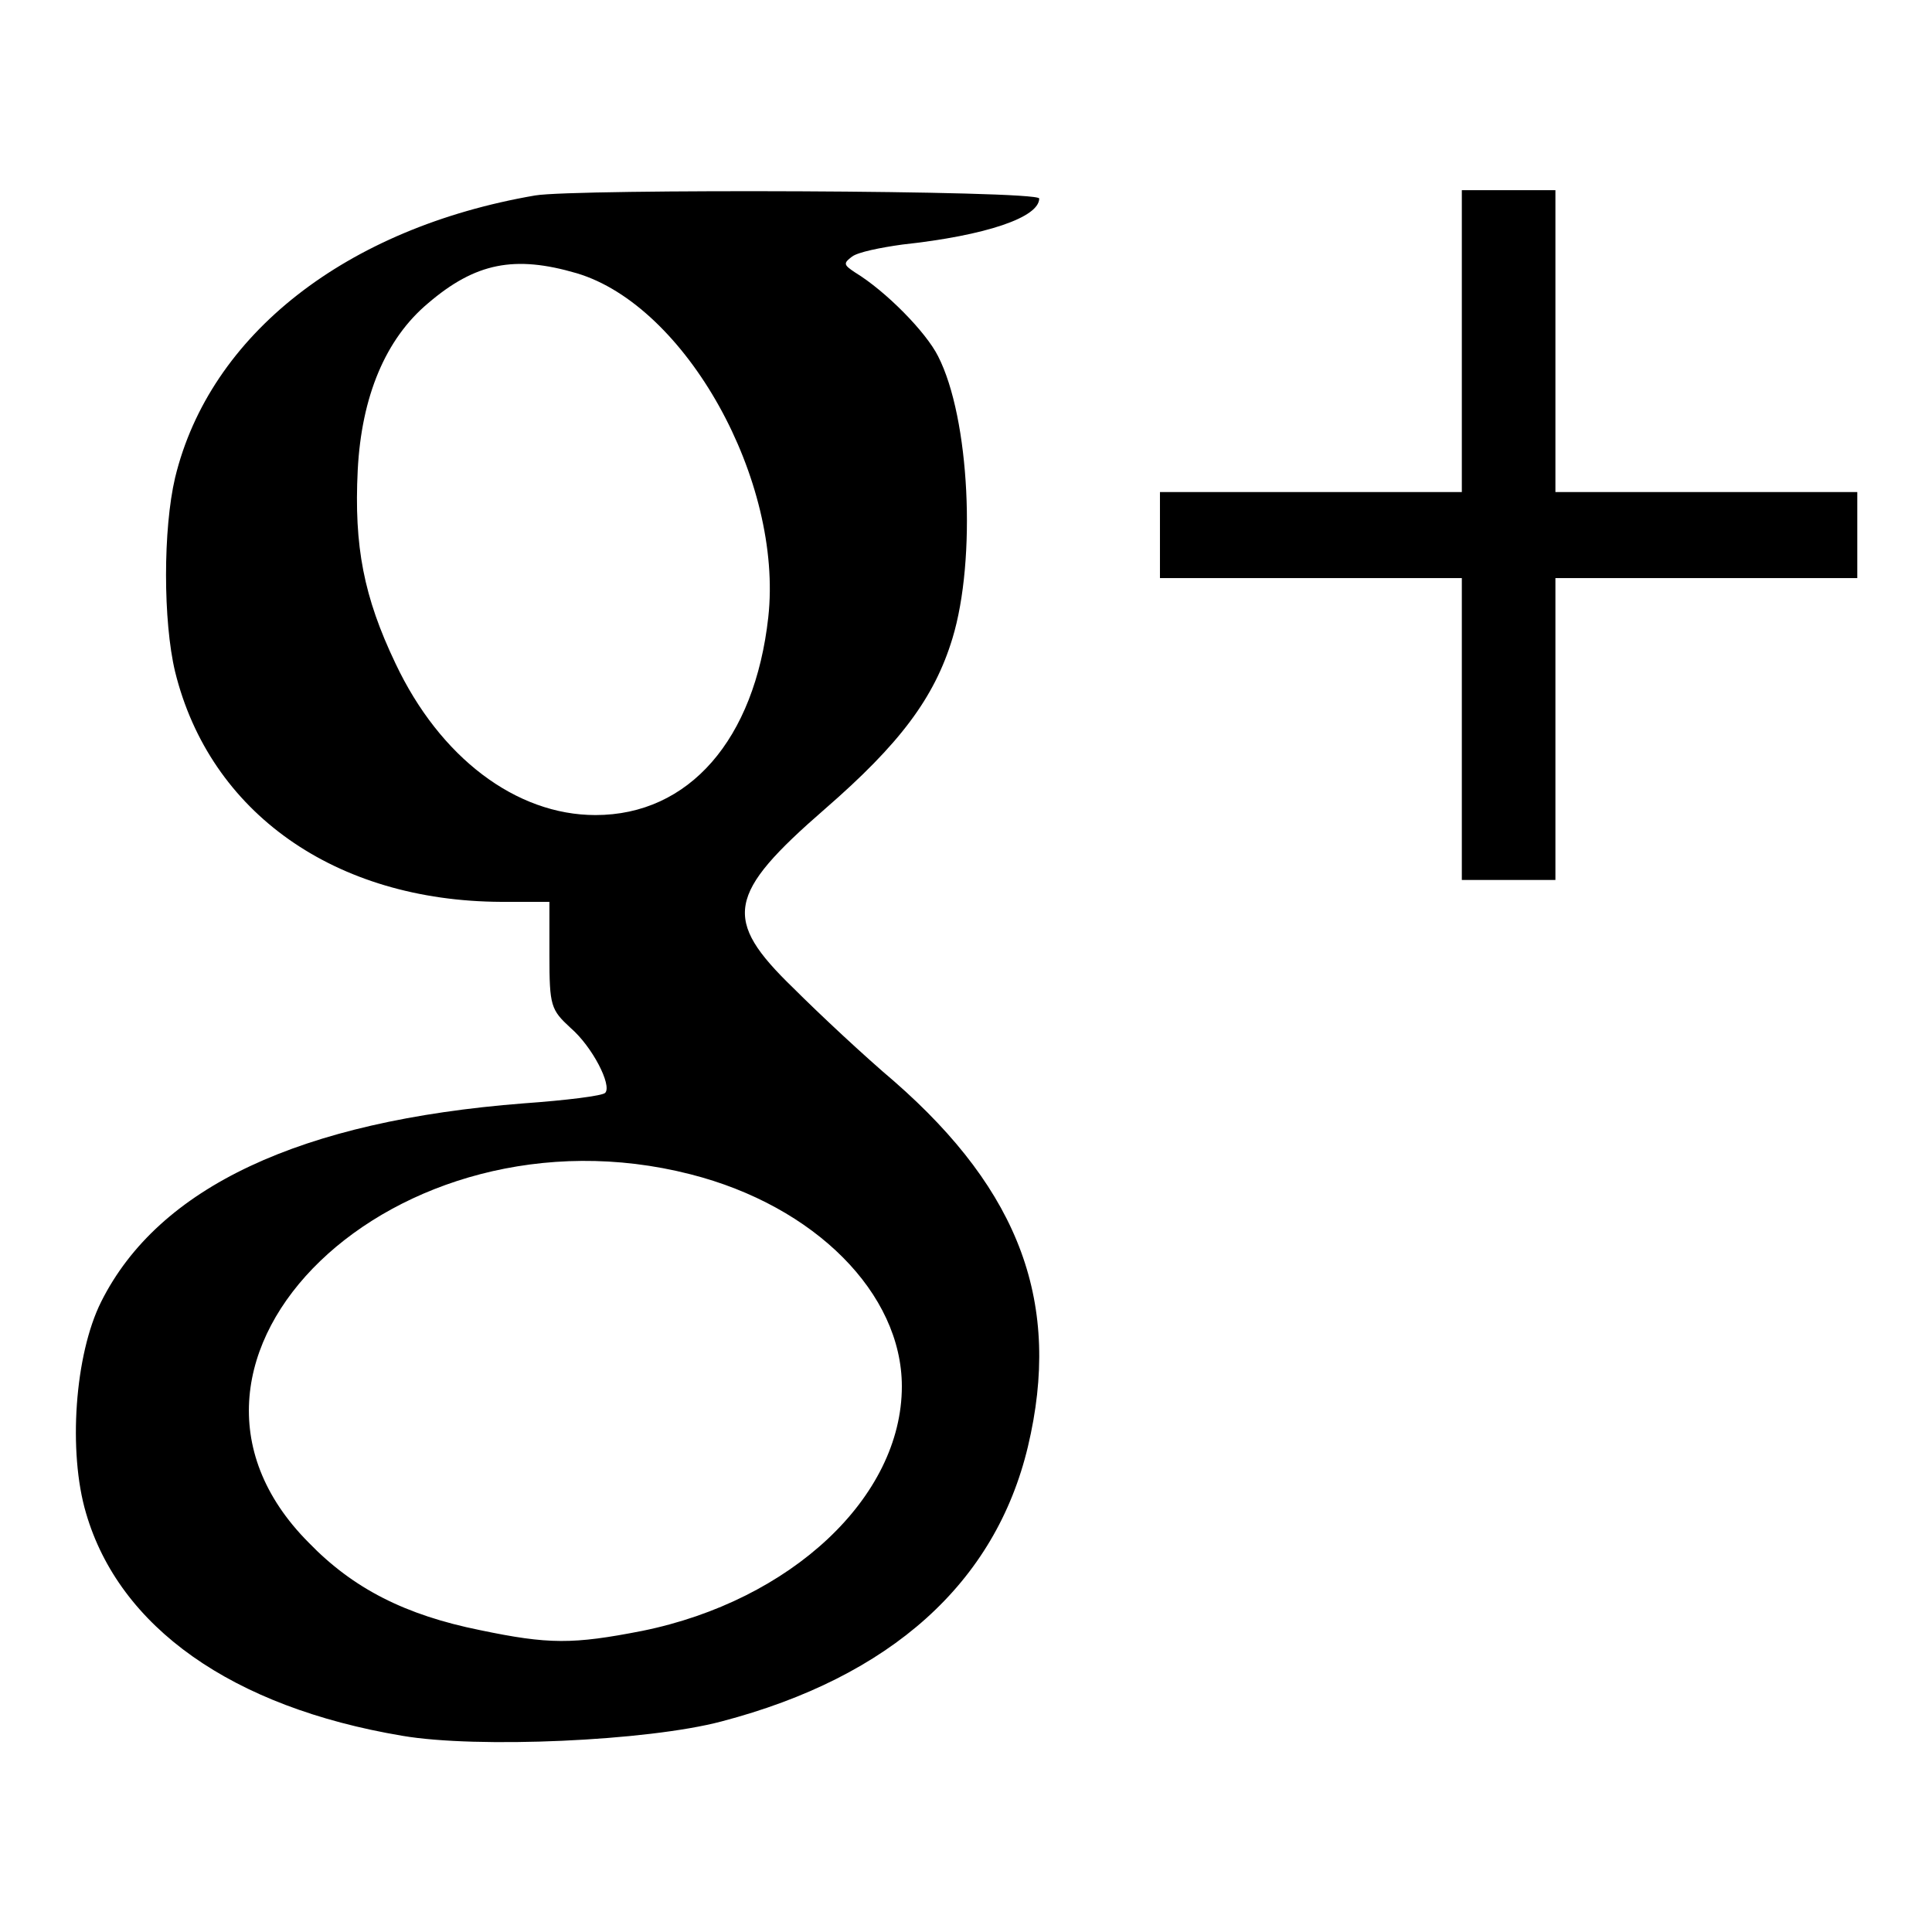
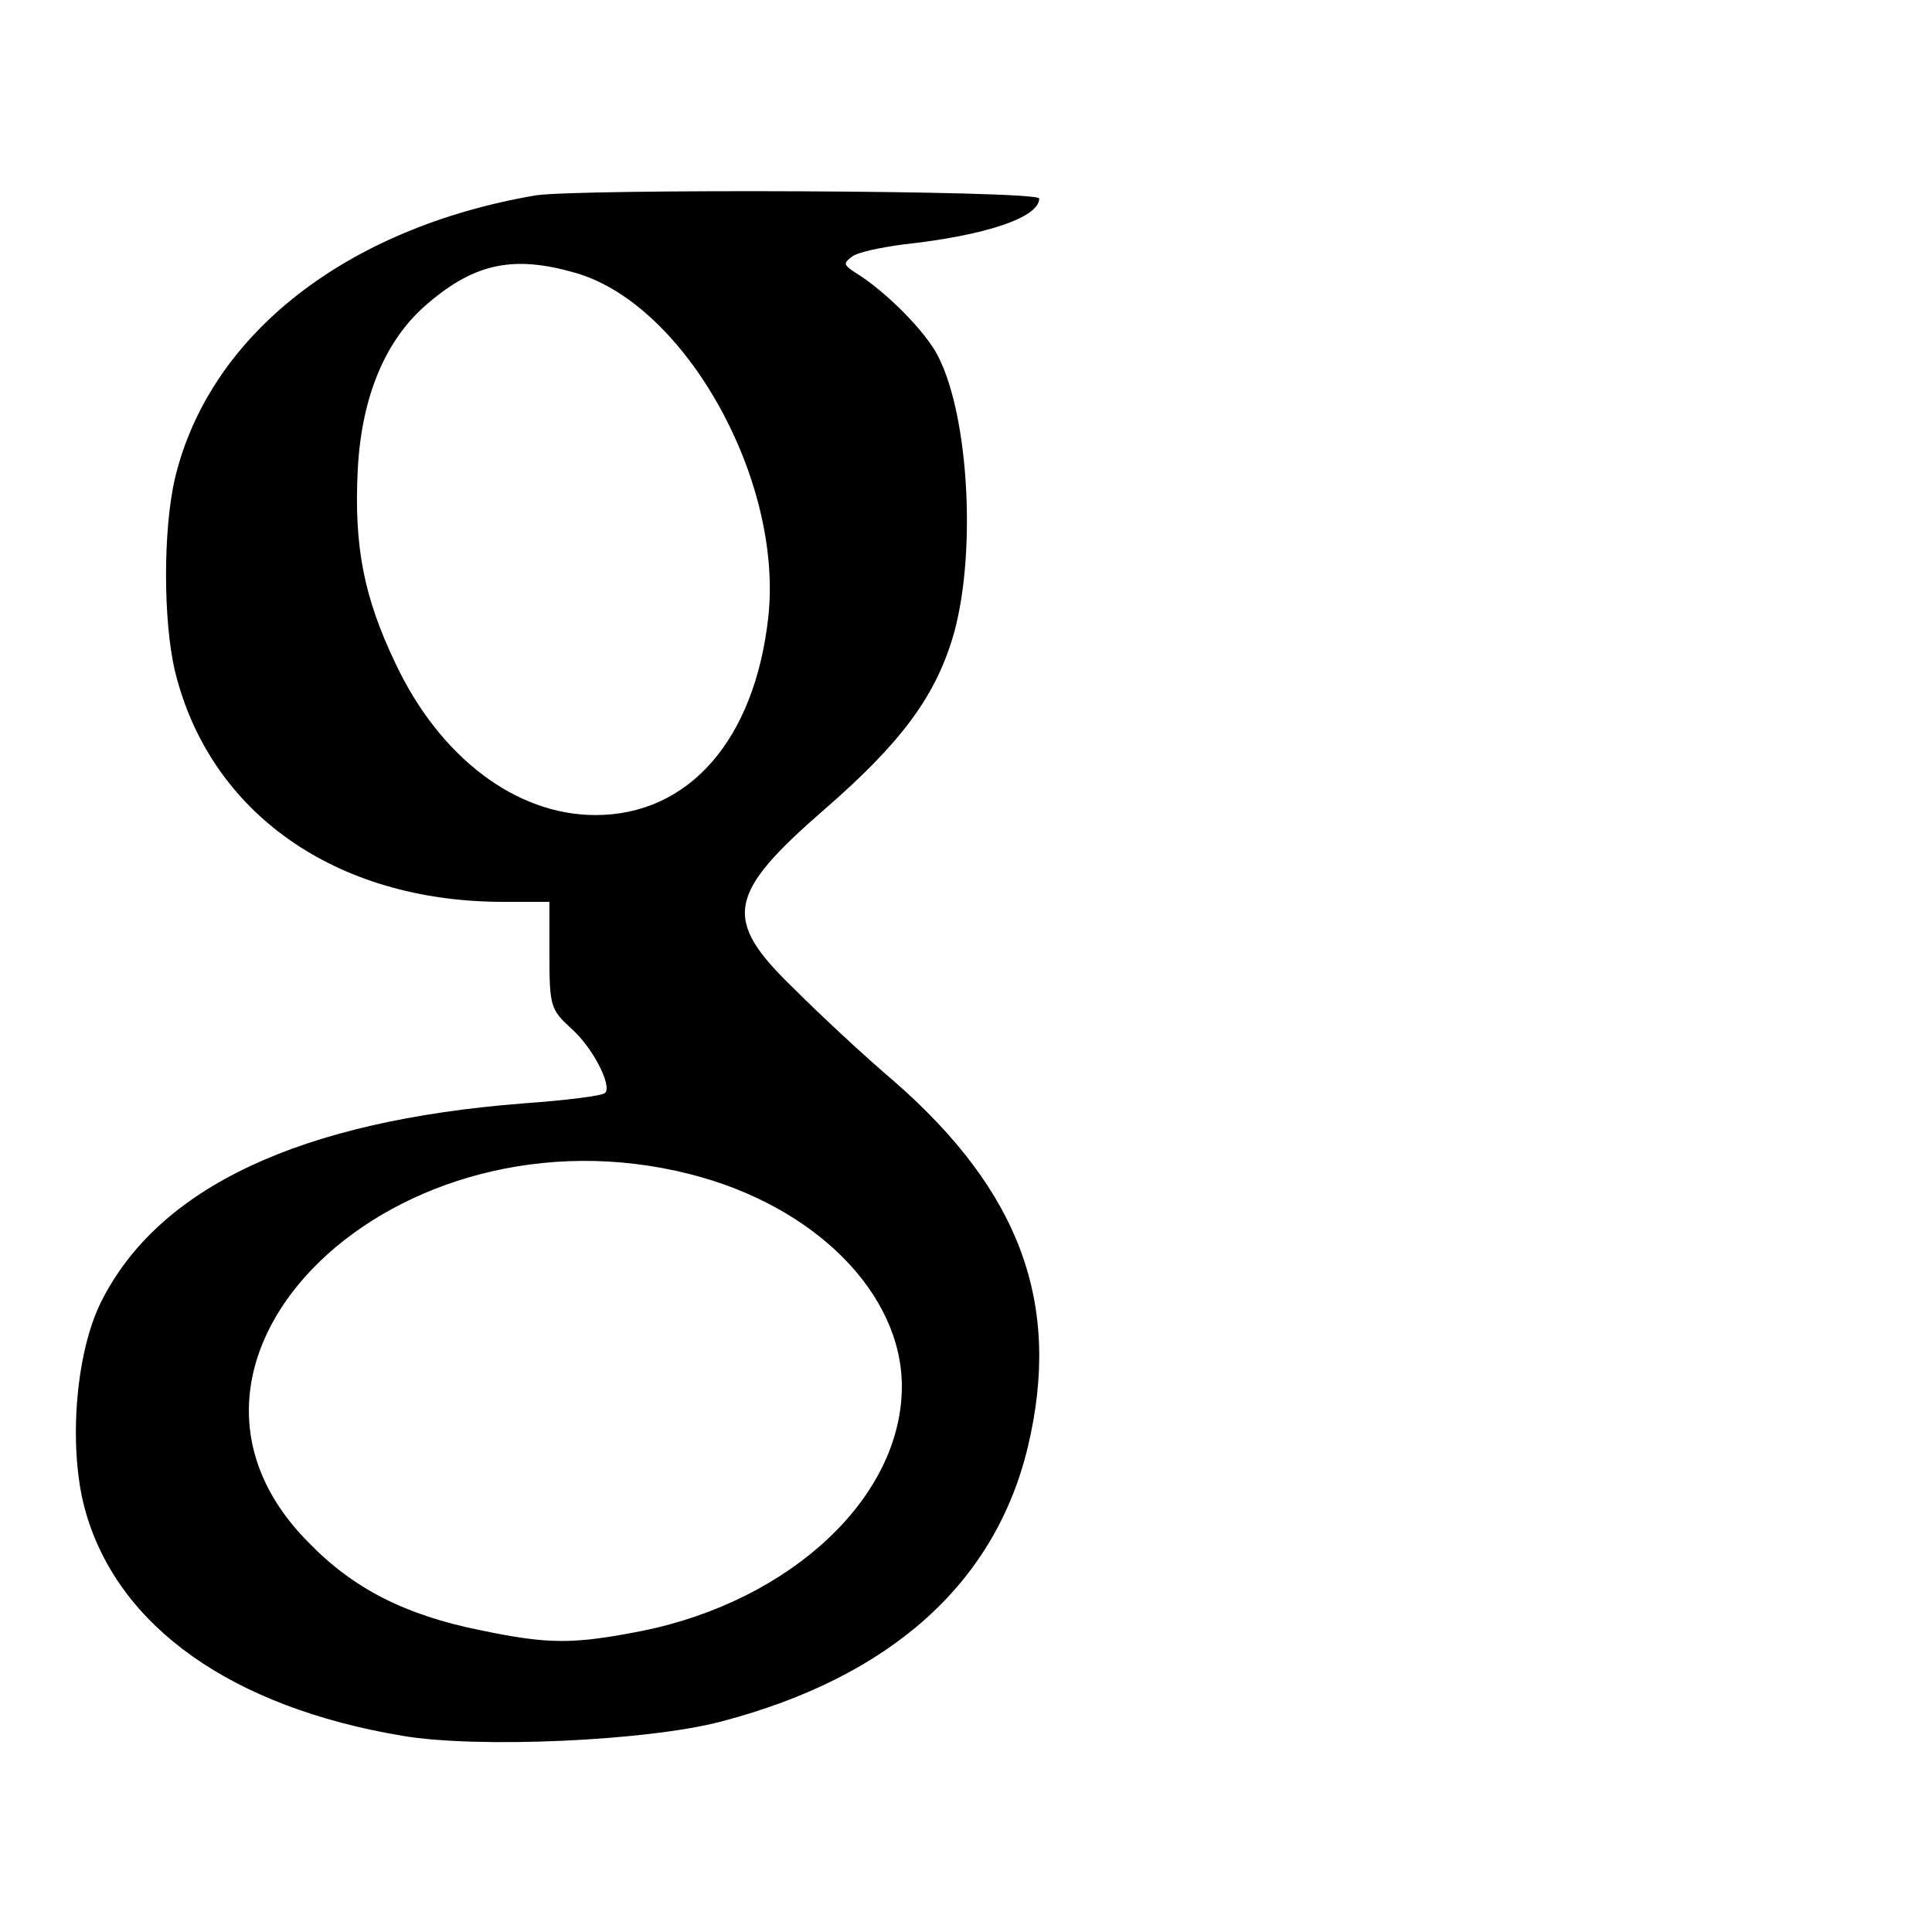
<svg xmlns="http://www.w3.org/2000/svg" version="1.1" x="0px" y="0px" viewBox="0 0 256 256" enable-background="new 0 0 256 256" xml:space="preserve">
  <g>
    <g>
      <path fill="#000000" d="M70.9,25.9c-25,4.3-43.1,18.4-47.7,37.4c-1.6,6.8-1.6,19,0,25.7c4.6,18.7,21.2,30.4,43.2,30.5h6.4v7.1  c0,6.7,0.2,7.2,2.8,9.6c2.9,2.5,5.5,7.6,4.6,8.6c-0.3,0.4-5.2,1-10.8,1.4c-29.6,2.3-48.4,11.1-56,26.3c-3.5,7-4.4,19.9-2,28  c4.4,15.1,19.3,25.7,41.9,29.5c9.9,1.7,32.5,0.7,42.3-1.9c22.5-5.9,36.3-18.4,40.6-36.4c4.5-18.9-1-33.8-17.7-48.4  c-3.9-3.3-9.9-8.9-13.4-12.4c-9.4-9.1-8.8-12.4,4.2-23.7c9.9-8.6,14.5-14.7,16.9-22.6c3.2-10.5,2.3-29.2-1.9-37.4  c-1.6-3.2-6.9-8.6-11-11.1c-1.5-1-1.6-1.2-0.4-2.1c0.8-0.6,3.8-1.2,6.7-1.6c11.1-1.2,18.1-3.6,18.1-6.1  C137.5,25.2,76.1,25,70.9,25.9z M76.4,36.2c14.5,4.3,27.4,27.5,25.4,45.6C100,98,91.3,108,78.9,108c-10.5,0-20.6-7.6-26.5-20.1  c-4.2-8.8-5.5-15.5-5-25.6c0.5-9.8,3.7-17.4,9.3-22.1C63,34.8,68.2,33.8,76.4,36.2z M91.5,155.6c16.5,4.2,28,15.8,28,28.1  c0,14.7-14.7,28.4-34.4,32.4c-9.2,1.8-12.4,1.8-21.5-0.1c-9.9-2-16.8-5.5-22.7-11.6C16.6,180,52.4,145.6,91.5,155.6z" />
-       <path fill="#000000" d="M193.7,45.2v20h-20h-20v5.7v5.7h20h20v20v20h6.2h6.2v-20v-20h20h20v-5.7v-5.7h-20h-20v-20v-20h-6.2h-6.2  V45.2z" />
    </g>
  </g>
</svg>